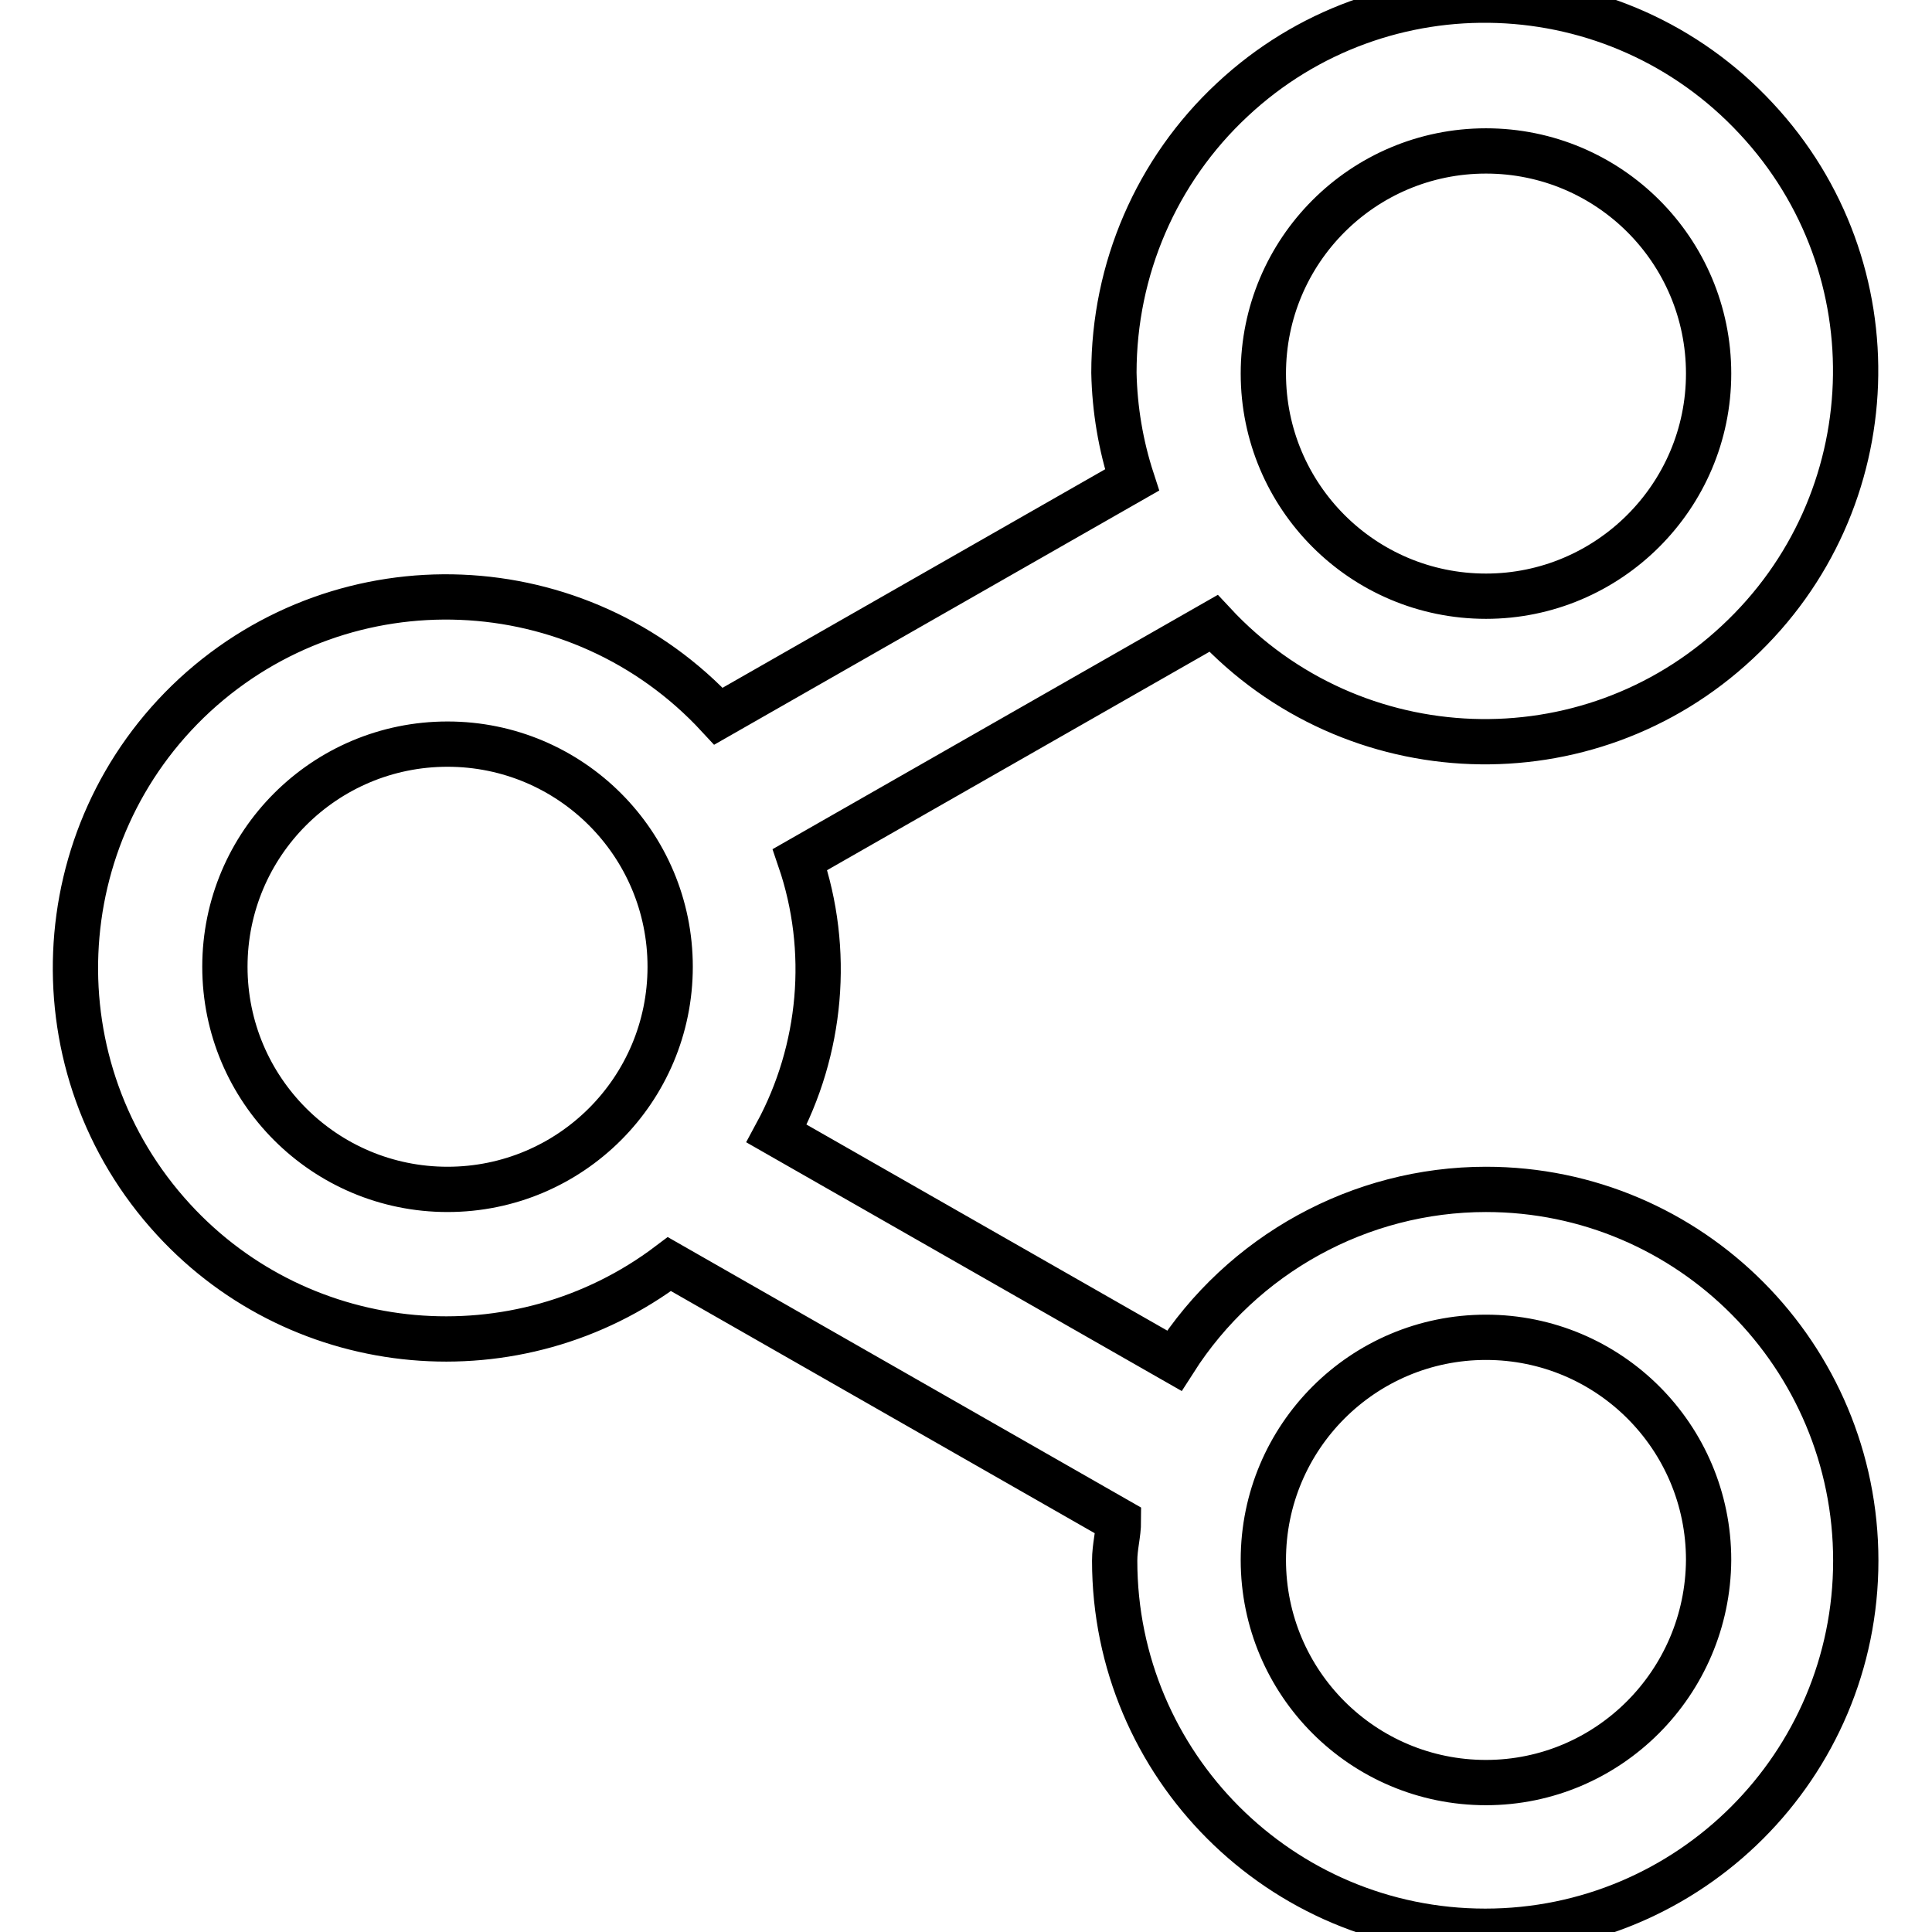
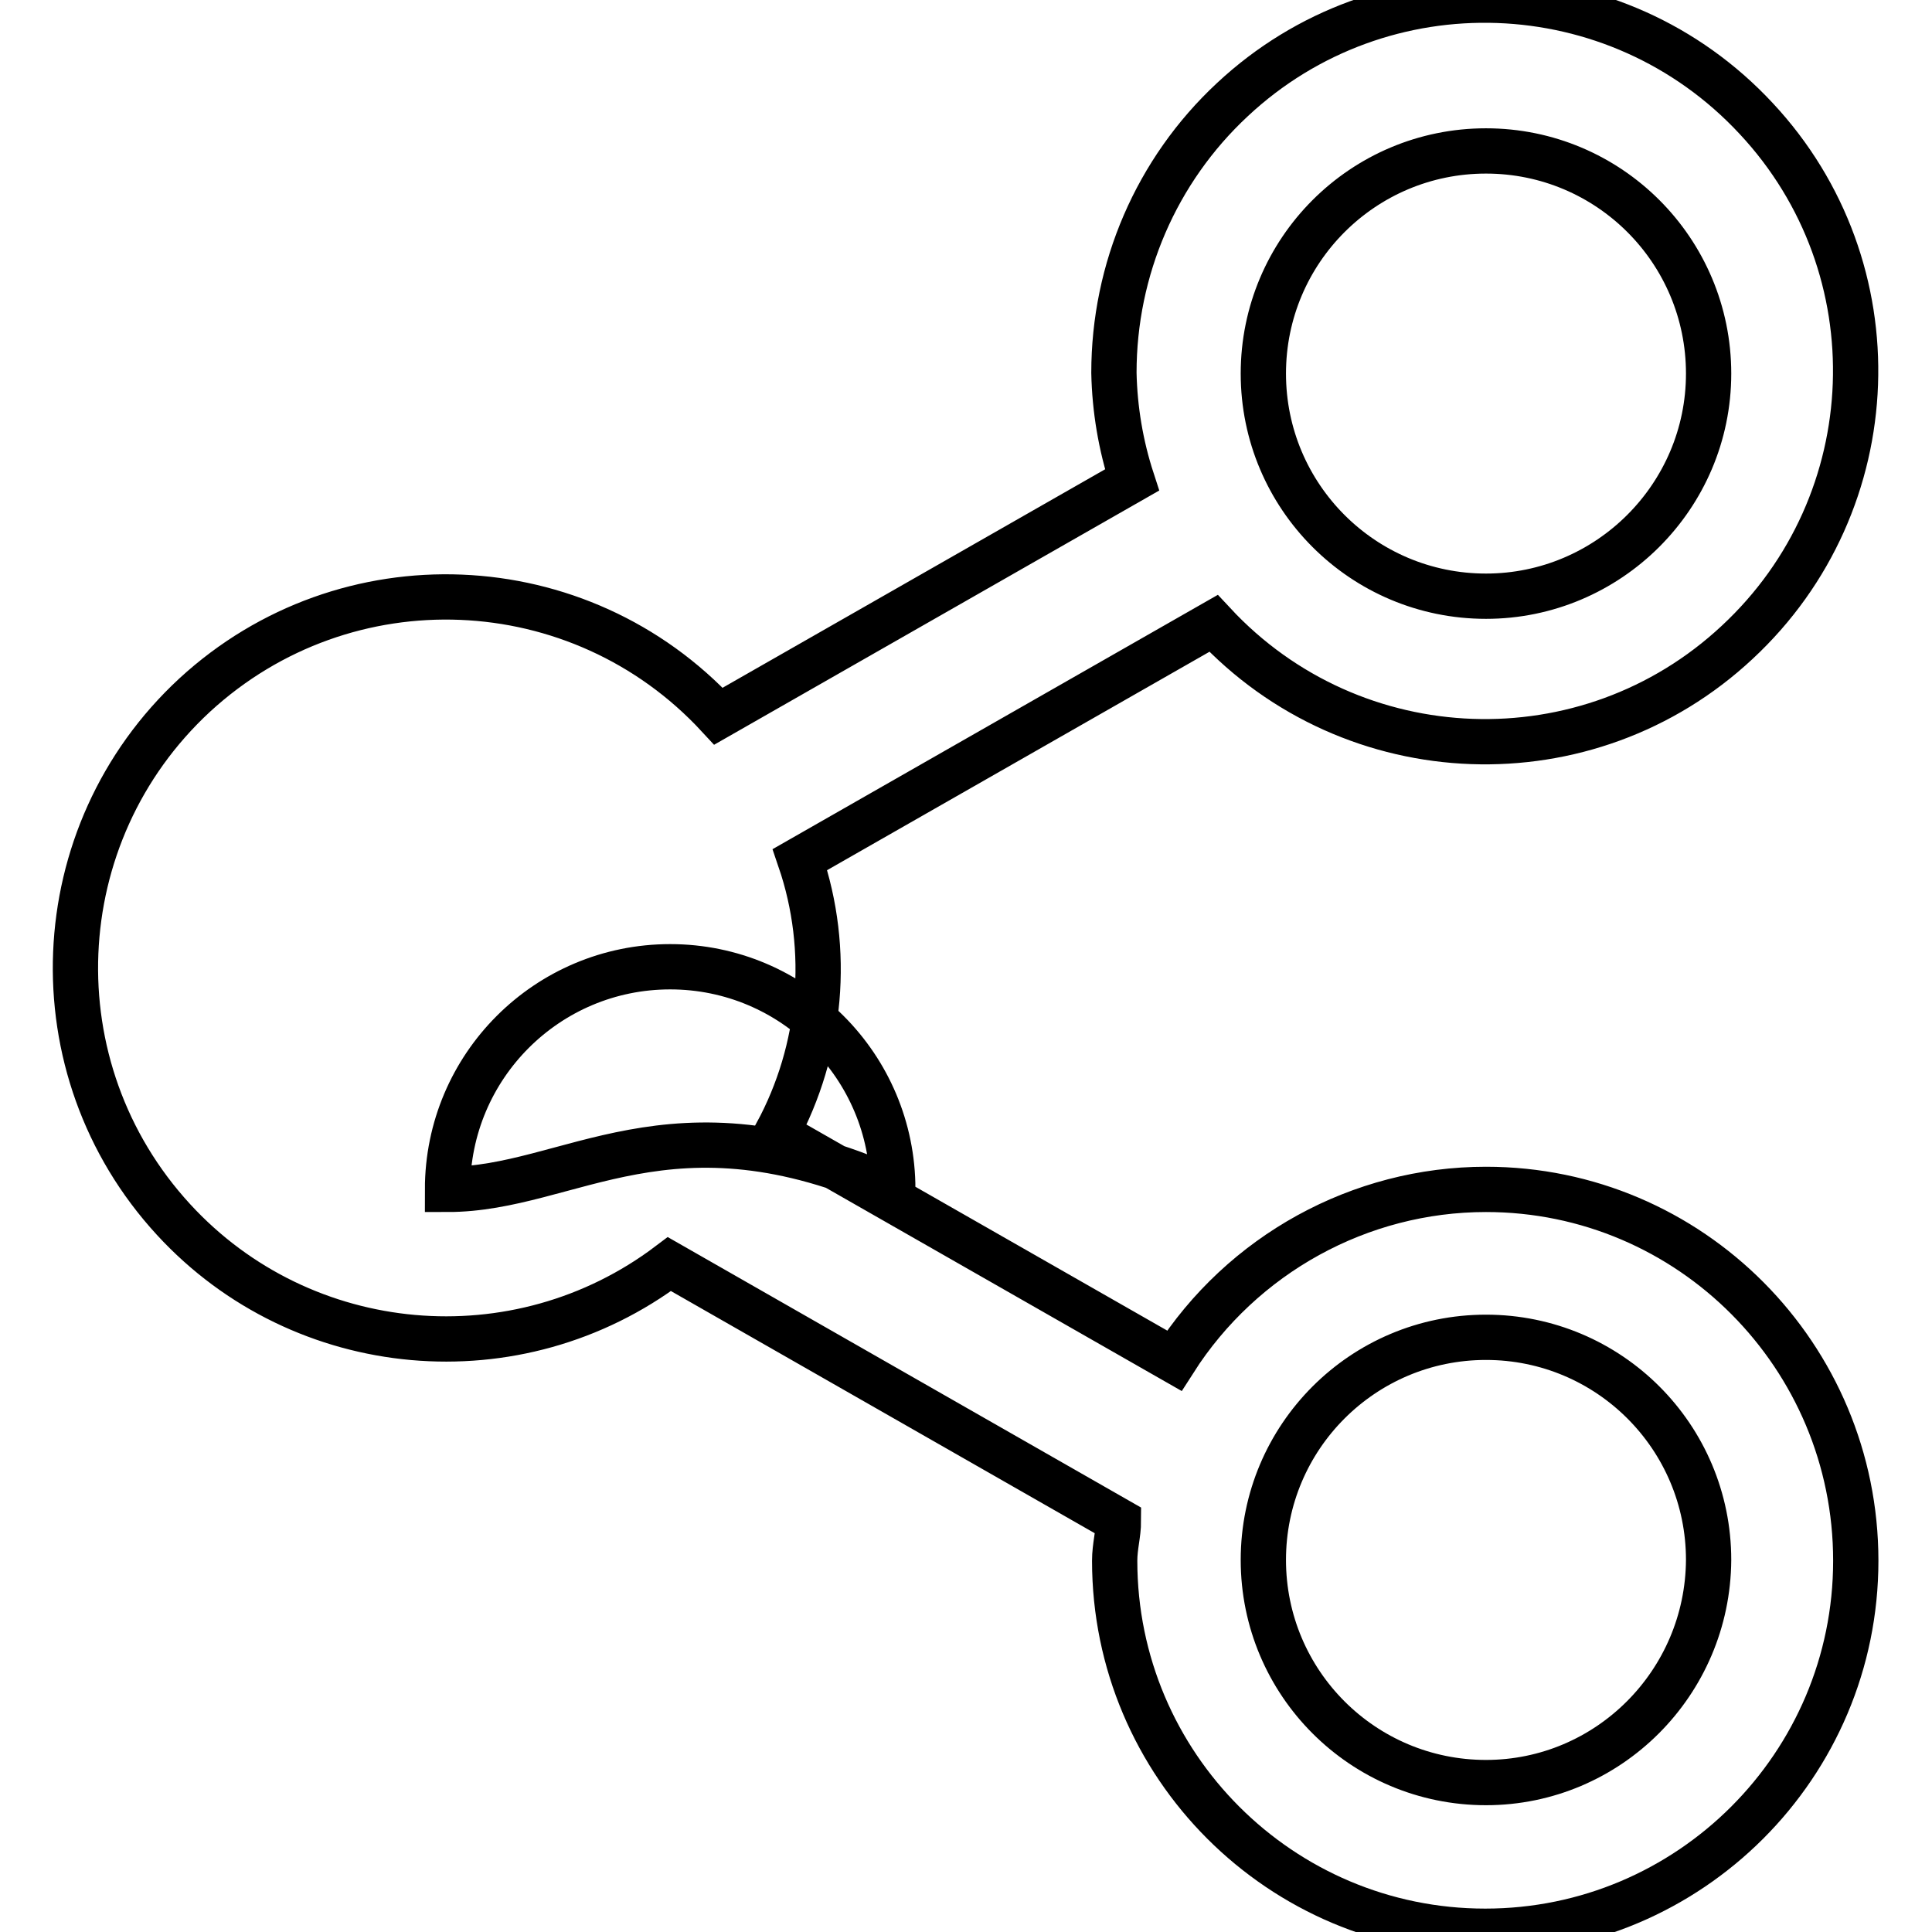
<svg xmlns="http://www.w3.org/2000/svg" version="1.1" x="0px" y="0px" viewBox="0 0 256 256" enable-background="new 0 0 256 256" xml:space="preserve">
  <g>
-     <path stroke-width="6" fill-opacity="0" stroke="#000000" d="M196.9,157.6c-16.7,0-32.3,8.6-41.3,22.7l-52.7-30.1c6-11.1,7.2-24.3,3.1-36.3l54.8-31.3 c18.5,19.9,49.6,21,69.4,2.5c19.9-18.5,21-49.6,2.5-69.4c-18.5-19.9-49.6-21-69.4-2.5c-10.1,9.4-15.7,22.5-15.7,36.2 c0.1,4.8,0.9,9.6,2.4,14.2L95.2,94.9C76.8,75,45.8,73.7,25.8,92.1C5.9,110.5,4.6,141.6,23,161.6c17.1,18.6,45.6,21.1,65.7,5.9 l59.5,34c0,1.8-0.5,3.4-0.5,5.3c0,27.1,22,49.1,49.1,49.1s49.1-22,49.1-49.1S224,157.6,196.9,157.6L196.9,157.6z M196.9,20 c16.3,0,29.5,13.2,29.5,29.5S213.1,79,196.9,79c-16.3,0-29.5-13.2-29.5-29.5S180.6,20,196.9,20z M59.3,157.6 c-16.3,0-29.5-13.2-29.5-29.5c0-16.3,13.2-29.5,29.5-29.5c16.3,0,29.5,13.2,29.5,29.5C88.8,144.4,75.6,157.6,59.3,157.6z  M196.9,236.2c-16.3,0-29.5-13.2-29.5-29.5c0-16.3,13.2-29.5,29.5-29.5c16.3,0,29.5,13.2,29.5,29.5 C226.3,223,213.1,236.2,196.9,236.2L196.9,236.2z" />
+     <path stroke-width="6" fill-opacity="0" stroke="#000000" d="M196.9,157.6c-16.7,0-32.3,8.6-41.3,22.7l-52.7-30.1c6-11.1,7.2-24.3,3.1-36.3l54.8-31.3 c18.5,19.9,49.6,21,69.4,2.5c19.9-18.5,21-49.6,2.5-69.4c-18.5-19.9-49.6-21-69.4-2.5c-10.1,9.4-15.7,22.5-15.7,36.2 c0.1,4.8,0.9,9.6,2.4,14.2L95.2,94.9C76.8,75,45.8,73.7,25.8,92.1C5.9,110.5,4.6,141.6,23,161.6c17.1,18.6,45.6,21.1,65.7,5.9 l59.5,34c0,1.8-0.5,3.4-0.5,5.3c0,27.1,22,49.1,49.1,49.1s49.1-22,49.1-49.1S224,157.6,196.9,157.6L196.9,157.6z M196.9,20 c16.3,0,29.5,13.2,29.5,29.5S213.1,79,196.9,79c-16.3,0-29.5-13.2-29.5-29.5S180.6,20,196.9,20z M59.3,157.6 c0-16.3,13.2-29.5,29.5-29.5c16.3,0,29.5,13.2,29.5,29.5C88.8,144.4,75.6,157.6,59.3,157.6z  M196.9,236.2c-16.3,0-29.5-13.2-29.5-29.5c0-16.3,13.2-29.5,29.5-29.5c16.3,0,29.5,13.2,29.5,29.5 C226.3,223,213.1,236.2,196.9,236.2L196.9,236.2z" />
  </g>
</svg>